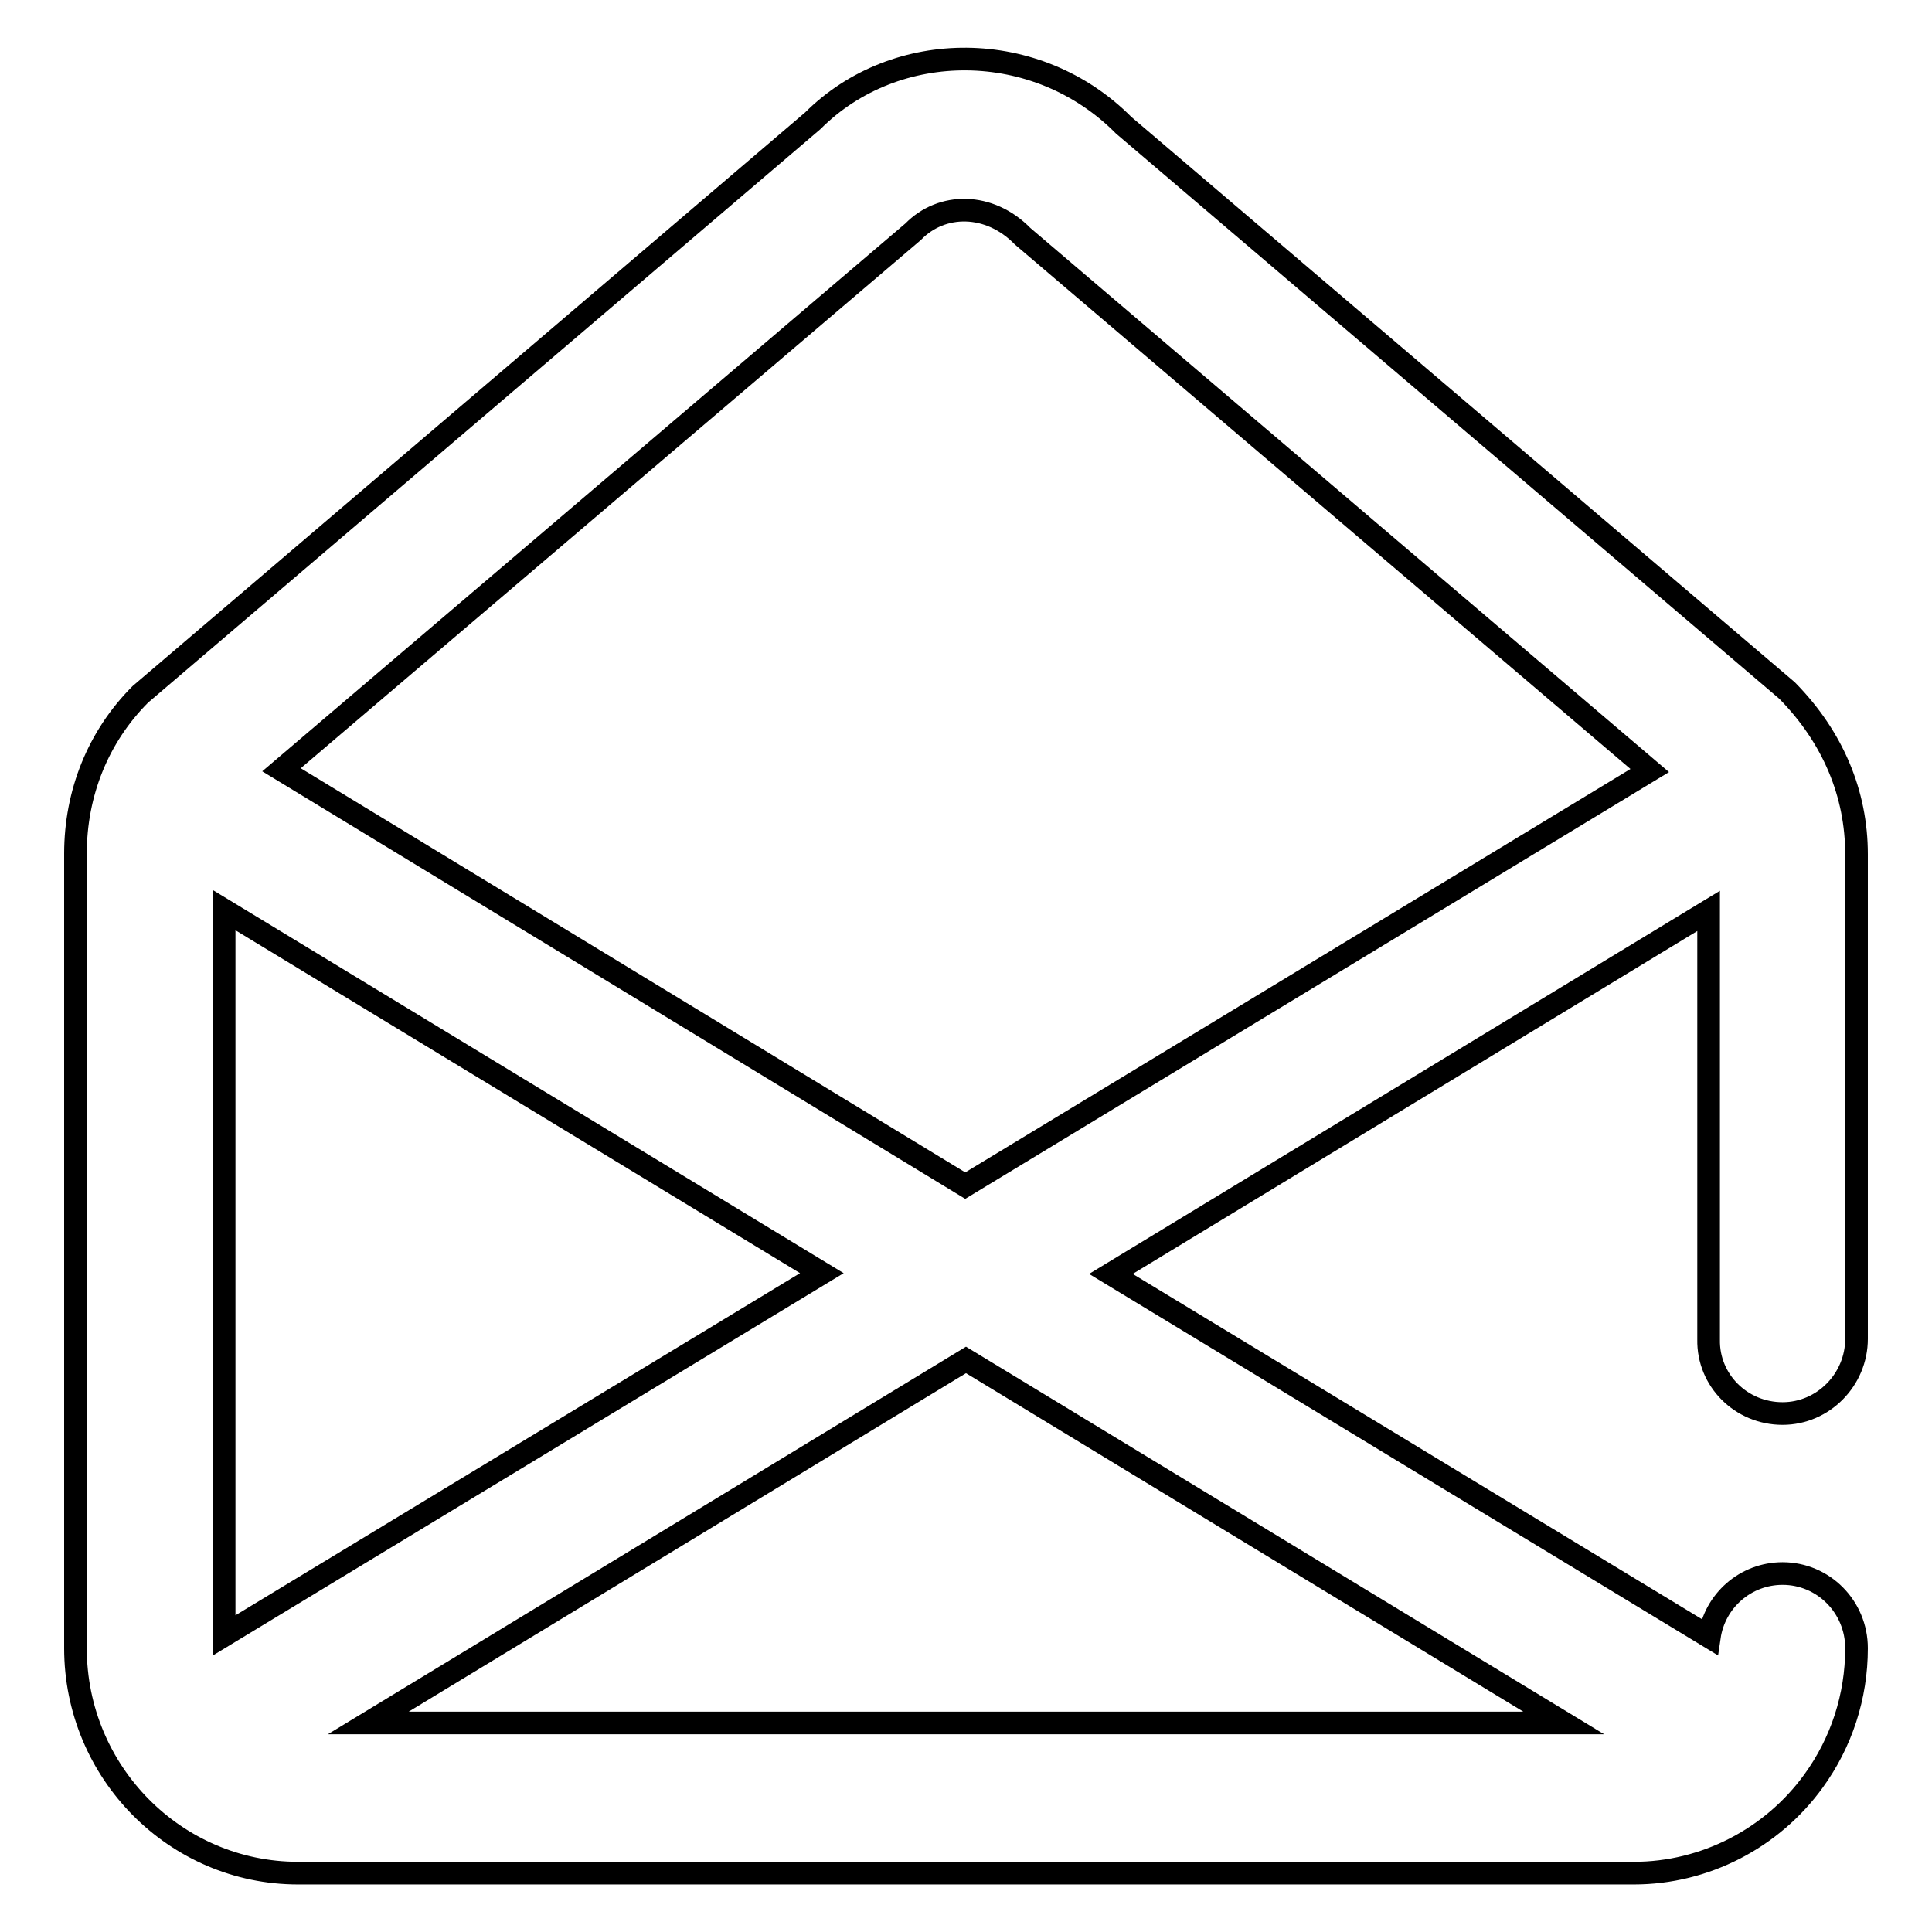
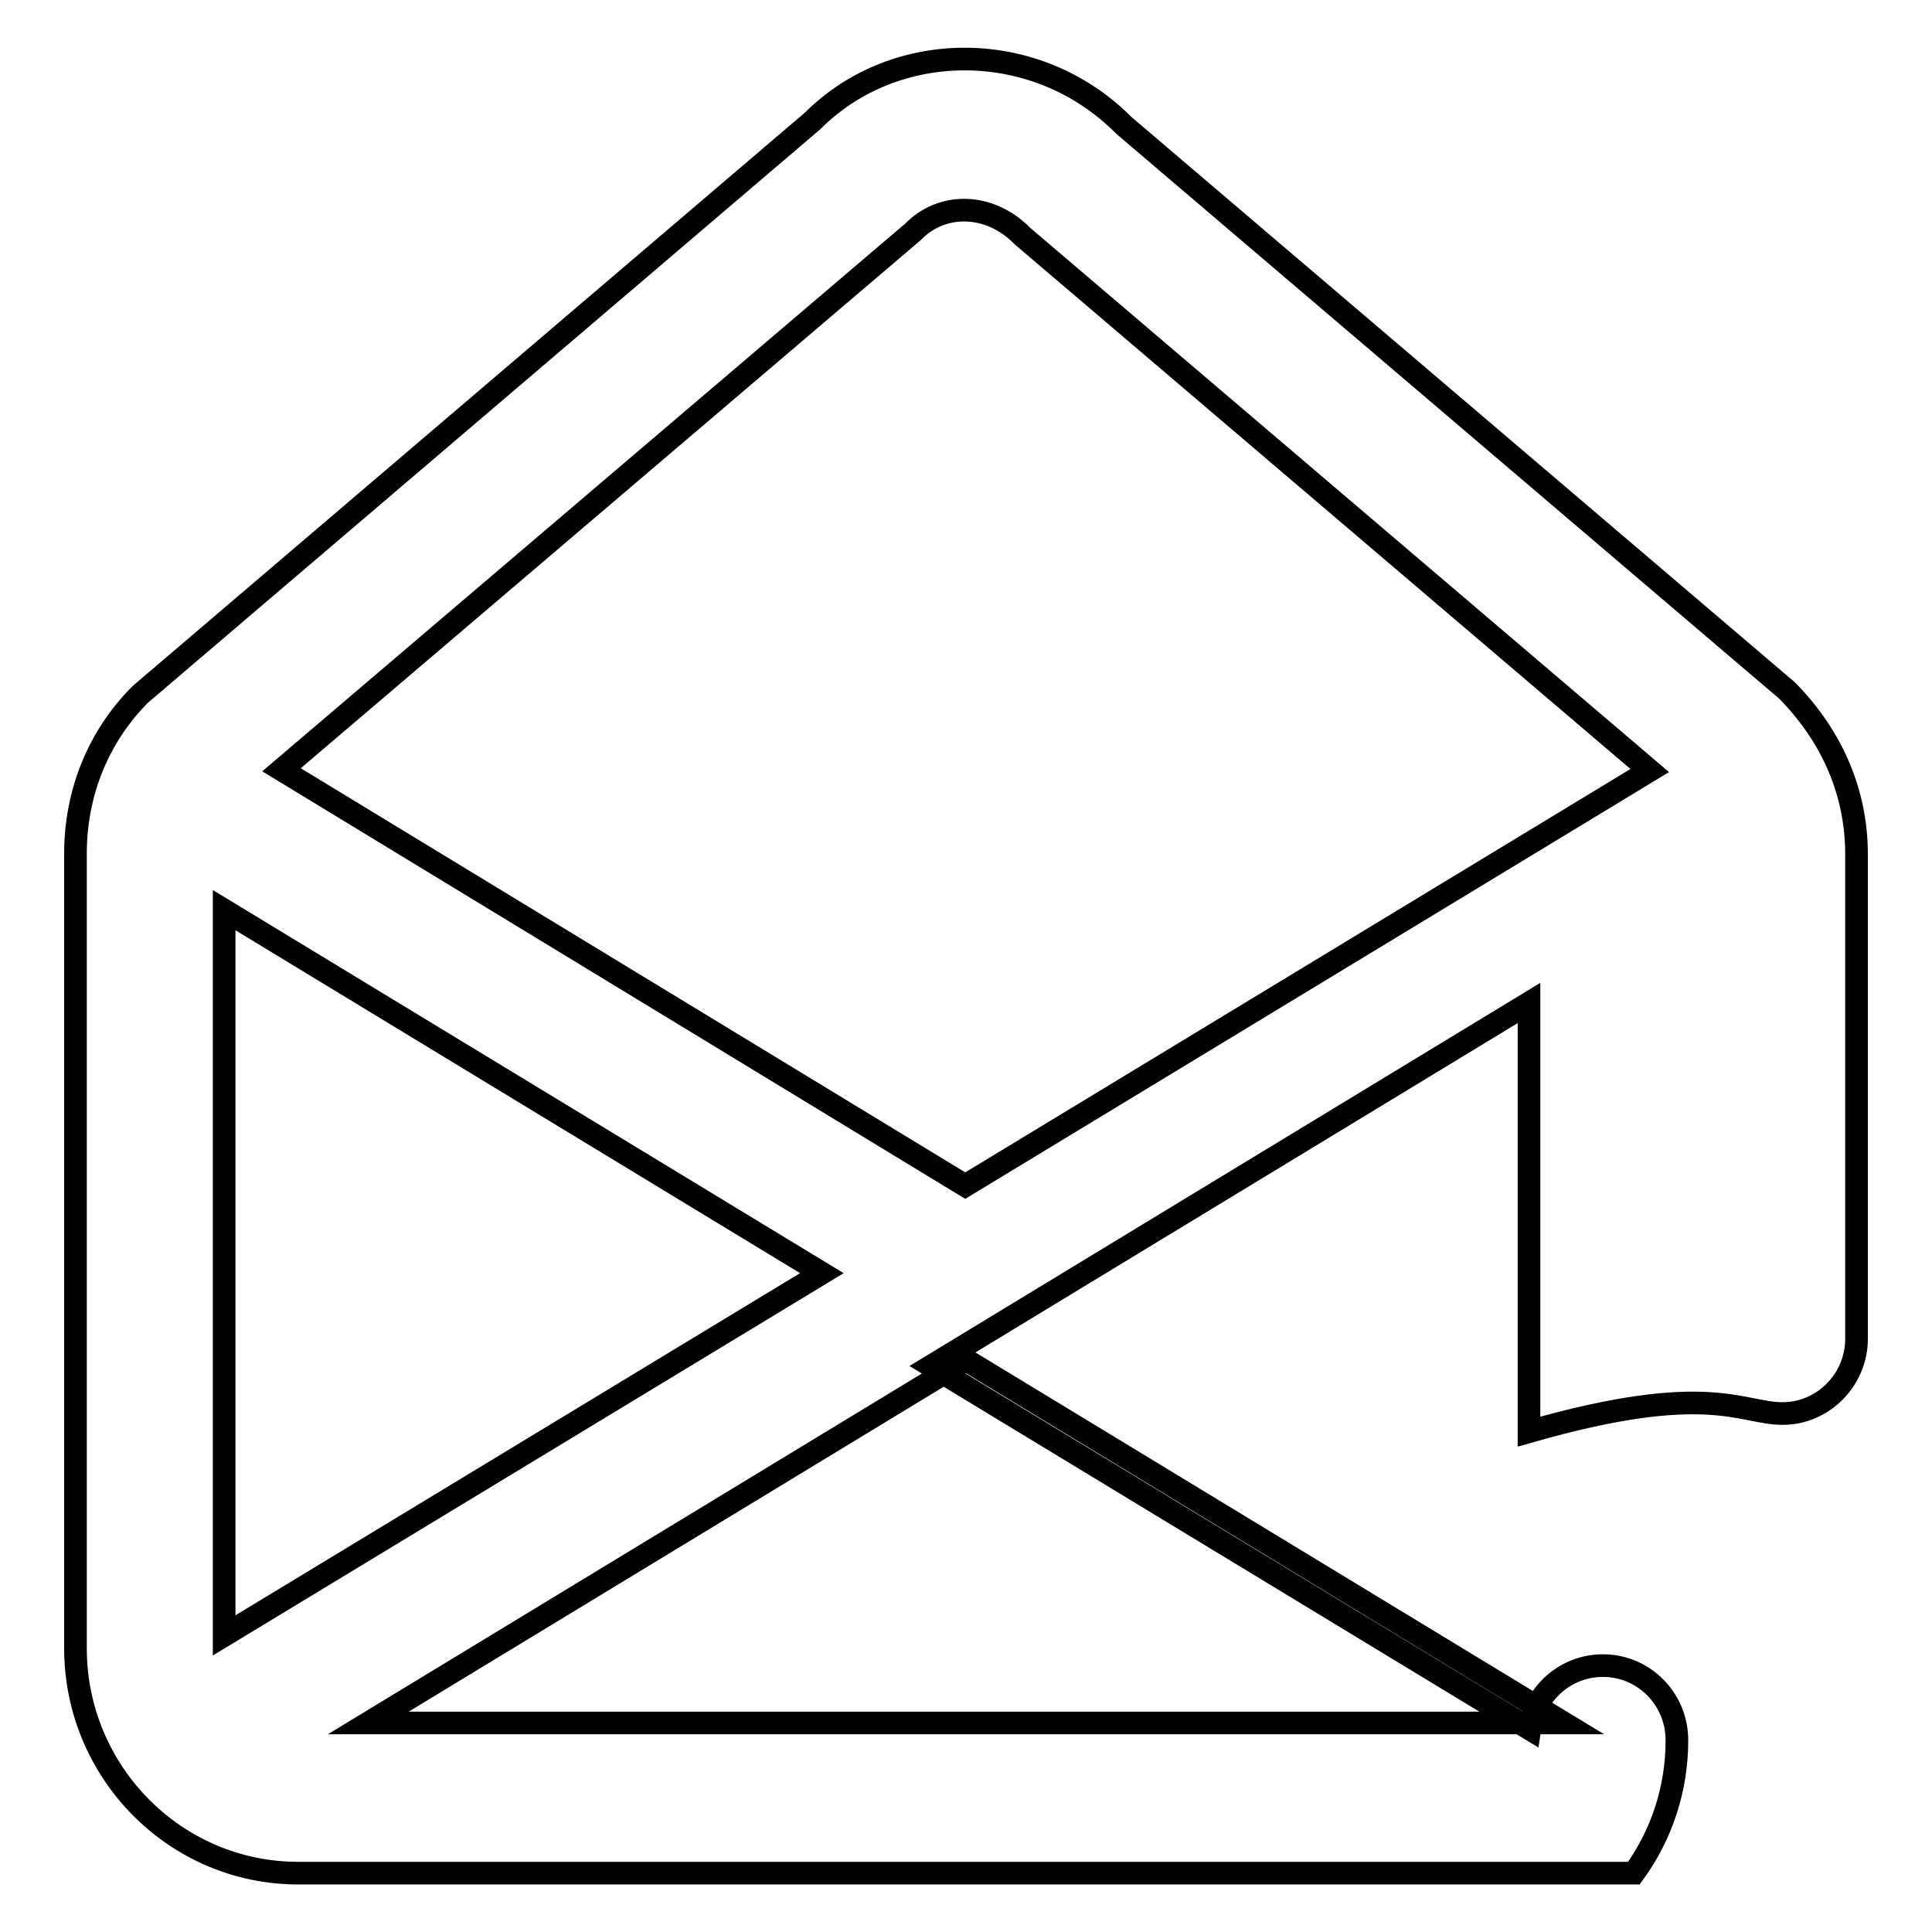
<svg xmlns="http://www.w3.org/2000/svg" version="1.1" x="0px" y="0px" viewBox="0 0 256 256" enable-background="new 0 0 256 256" xml:space="preserve">
  <g>
    <g>
-       <path stroke-width="3" fill-opacity="0" stroke="#000000" d="M236.2,187.3c5.4,0,9.8-4.5,9.8-9.9v-64.2c0-8-3.1-15.5-9.2-21.7l-87.9-74.9C137.4,5,118.7,5,107.7,16L18.6,92c-5.6,5.6-8.6,13.1-8.6,21.1v105.3c0,16.4,13.2,29.8,29.5,29.8h177c9.4,0,18.3-4.6,23.8-12.2c3.7-5.1,5.7-11.2,5.7-17.6c0-5.5-4.4-9.9-9.8-9.9c-4.9,0-9,3.6-9.7,8.4l-79.3-48.1l79.2-48.1v56.8C226.3,182.9,230.7,187.3,236.2,187.3z M29.7,216.7v-96.1l79.2,48.1L29.7,216.7z M207.2,228.3H48.8l79.2-48.1L207.2,228.3z M37.3,102L121,30.7c3.8-3.9,10.1-3.9,14.5,0.6l83.1,70.8l-90.7,55L37.3,102z" />
+       <path stroke-width="3" fill-opacity="0" stroke="#000000" d="M236.2,187.3c5.4,0,9.8-4.5,9.8-9.9v-64.2c0-8-3.1-15.5-9.2-21.7l-87.9-74.9C137.4,5,118.7,5,107.7,16L18.6,92c-5.6,5.6-8.6,13.1-8.6,21.1v105.3c0,16.4,13.2,29.8,29.5,29.8h177c3.7-5.1,5.7-11.2,5.7-17.6c0-5.5-4.4-9.9-9.8-9.9c-4.9,0-9,3.6-9.7,8.4l-79.3-48.1l79.2-48.1v56.8C226.3,182.9,230.7,187.3,236.2,187.3z M29.7,216.7v-96.1l79.2,48.1L29.7,216.7z M207.2,228.3H48.8l79.2-48.1L207.2,228.3z M37.3,102L121,30.7c3.8-3.9,10.1-3.9,14.5,0.6l83.1,70.8l-90.7,55L37.3,102z" />
    </g>
  </g>
</svg>